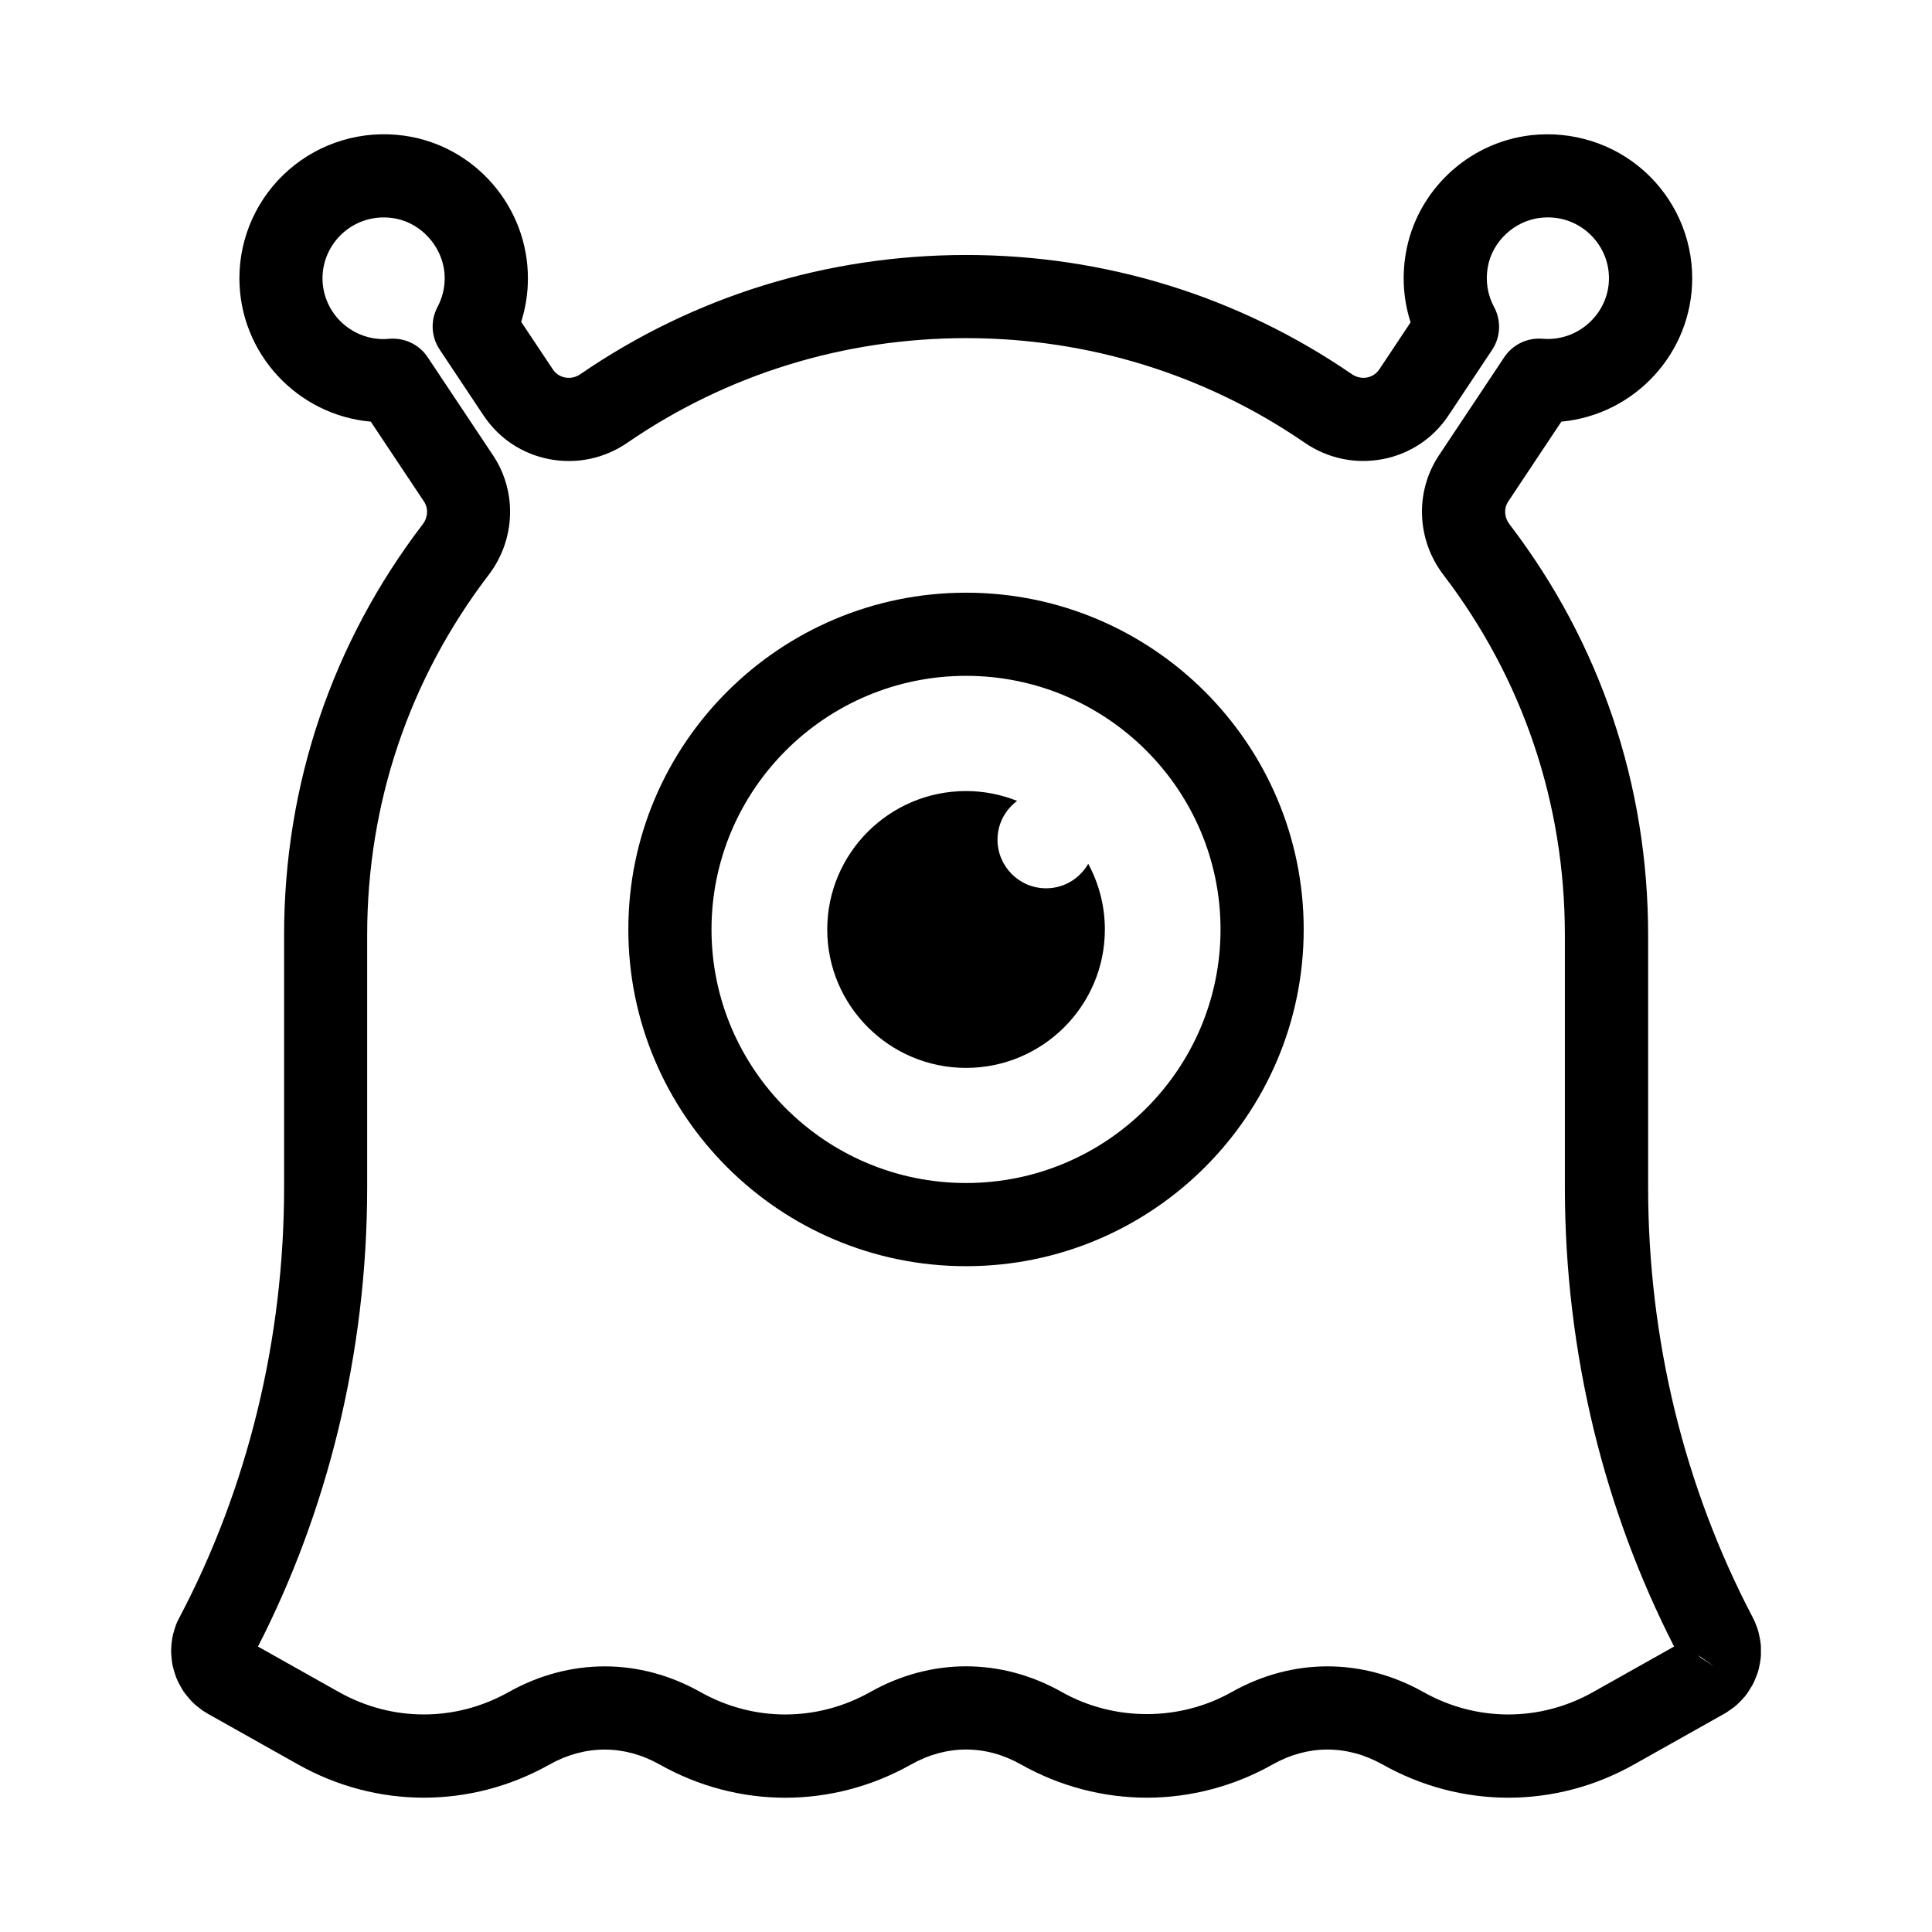
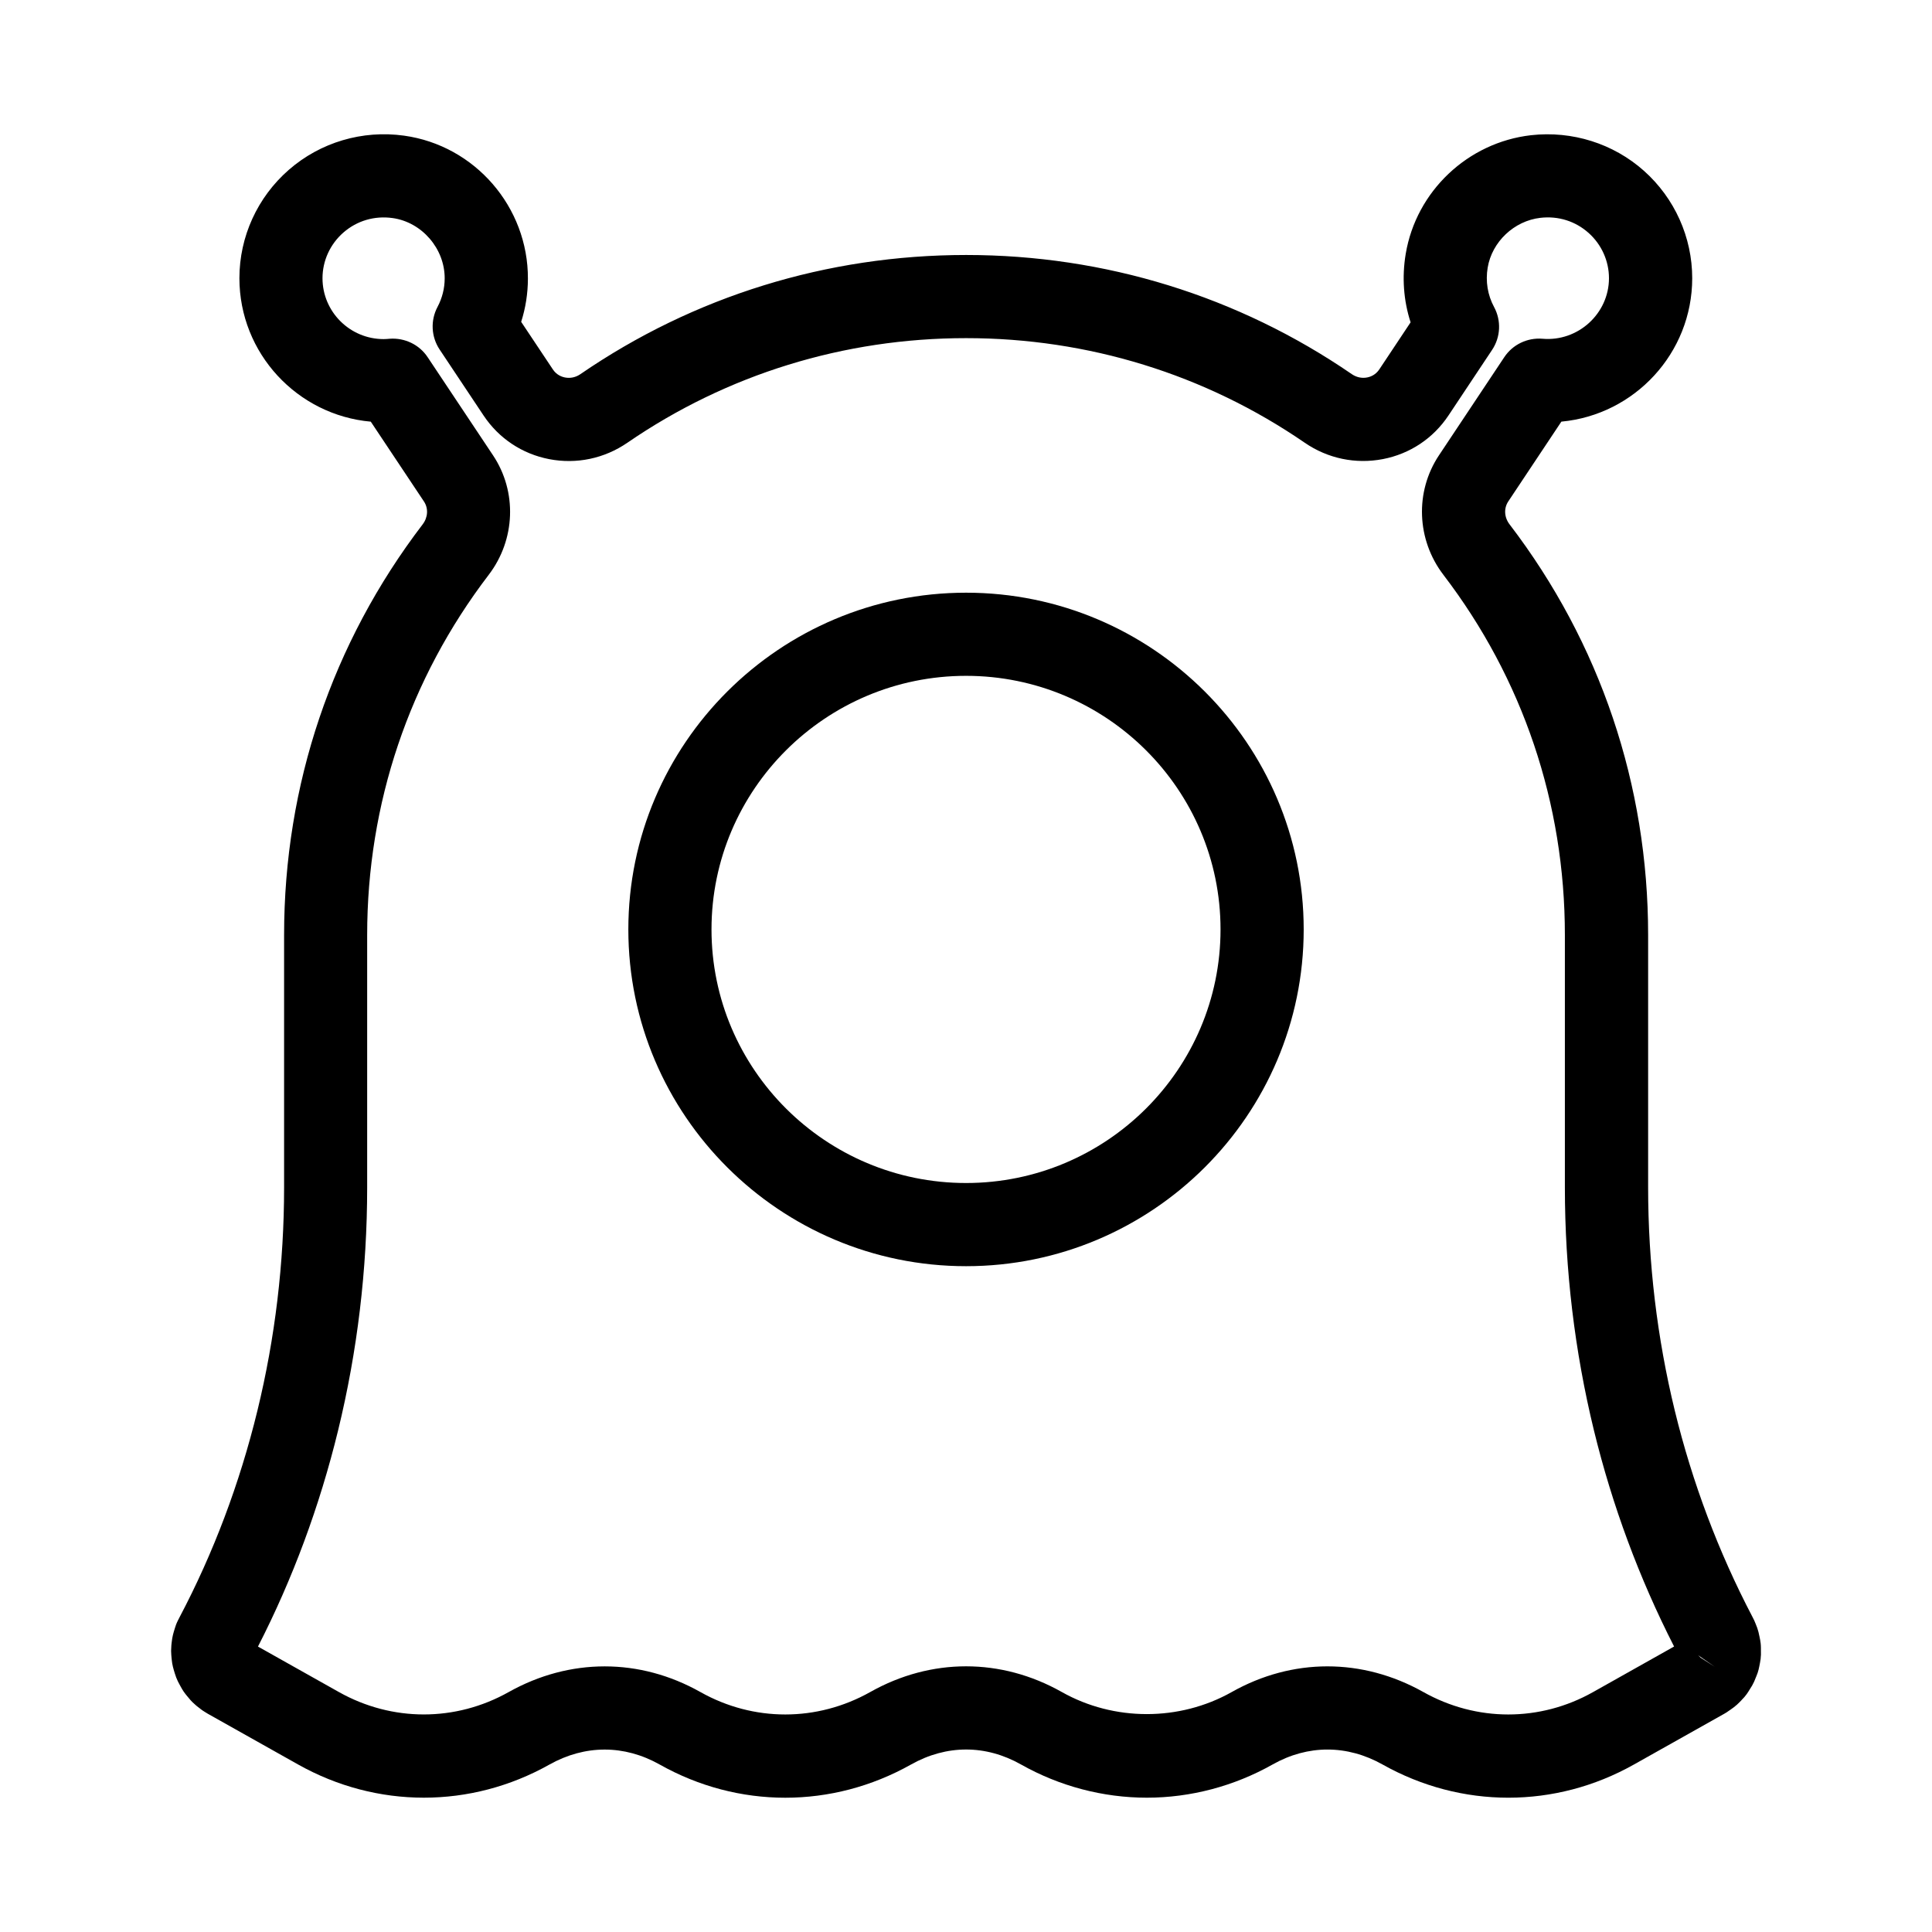
<svg xmlns="http://www.w3.org/2000/svg" fill="#000000" width="800px" height="800px" version="1.1" viewBox="144 144 512 512">
  <g>
    <path d="m610.66 581.52v-0.773c0-0.41-0.023-0.82-0.066-1.227-0.07-0.629-0.18-1.211-0.309-1.777-0.074-0.414-0.172-0.828-0.273-1.246-0.188-0.746-0.438-1.449-0.754-2.176-0.008-0.016-0.012-0.035-0.023-0.059-0.191-0.5-0.457-1.129-0.855-1.844-8.988-17.164-15.895-35.523-20.539-54.562-4.691-19.273-7.07-39.188-7.07-59.184v-66.879c0-39.773-12.699-77.41-36.723-108.84-1.422-1.859-1.555-4.246-0.34-6.07l14.07-21.145c19.418-1.805 34.676-18.164 34.676-38.012 0-10.836-4.652-21.199-12.773-28.441-8.137-7.258-19.043-10.676-29.953-9.453-16.773 1.926-30.426 14.855-33.199 31.445-1.031 6.18-0.582 12.344 1.293 18.145l-8.289 12.465c-0.957 1.438-2.281 1.957-3.215 2.141-1.406 0.281-2.852-0.039-4.066-0.867-30.082-20.664-65.426-31.586-102.21-31.586-36.816 0-72.176 10.926-102.25 31.594-1.211 0.832-2.652 1.141-4.062 0.867-0.938-0.184-2.262-0.703-3.219-2.141l-8.395-12.602c1.172-3.676 1.773-7.496 1.785-11.426 0.07-19.008-14.039-35.312-32.816-37.918-11.047-1.535-22.168 1.762-30.52 9.035-8.34 7.262-13.121 17.738-13.121 28.738 0 19.898 15.328 36.289 34.816 38.023l14.086 21.145c1.215 1.824 1.082 4.203-0.336 6.066-24.027 31.461-36.723 69.094-36.723 108.83v66.879c0 20-2.379 39.914-7.074 59.184-4.707 19.305-11.656 37.734-20.652 54.781-0.039 0.07-0.172 0.336-0.207 0.41-0.02 0.039-0.039 0.074-0.059 0.117-0.059 0.105-0.113 0.219-0.172 0.332-0.383 0.762-0.621 1.457-0.766 1.957-0.129 0.367-0.25 0.762-0.328 1.074l-0.059 0.234c-0.031 0.113-0.105 0.391-0.137 0.508-0.16 0.641-0.25 1.227-0.301 1.734-0.02 0.137-0.039 0.285-0.055 0.438-0.055 0.41-0.078 0.785-0.09 1.117-0.023 0.332-0.043 0.676-0.043 0.965 0 0.375 0.016 0.727 0.051 1.074 0.012 0.262 0.035 0.555 0.074 0.867 0.02 0.203 0.043 0.398 0.066 0.57 0.051 0.508 0.137 1.094 0.301 1.738 0.023 0.098 0.066 0.246 0.113 0.402 0.023 0.109 0.059 0.219 0.086 0.332 0.09 0.344 0.195 0.691 0.316 1.043 0.203 0.684 0.48 1.406 0.77 1.992 0.023 0.055 0.055 0.105 0.078 0.156 0.113 0.234 0.234 0.465 0.367 0.699 0.004 0.008 0.008 0.012 0.012 0.02 0.09 0.18 0.199 0.371 0.316 0.582 0.219 0.406 0.461 0.816 0.703 1.184h-0.004c0.152 0.23 0.309 0.438 0.461 0.637 0.09 0.121 0.184 0.238 0.277 0.355 0.211 0.273 0.441 0.547 0.664 0.797 0.328 0.414 0.672 0.797 0.988 1.109 0.172 0.172 0.375 0.355 0.586 0.535 0.02 0.02 0.039 0.039 0.062 0.059 0.27 0.25 0.656 0.594 1.145 0.941 0.027 0.023 0.059 0.047 0.09 0.066 0.125 0.105 0.254 0.203 0.395 0.316 0.164 0.121 0.328 0.242 0.496 0.355 0.176 0.121 0.383 0.25 0.594 0.375 0.227 0.152 0.461 0.297 0.699 0.43l23.969 13.469c20.855 11.715 45.754 11.715 66.59 0.008 9.441-5.289 19.816-5.293 29.207-0.012 20.84 11.738 45.742 11.738 66.617 0 9.418-5.293 19.77-5.301 29.152-0.004 10.207 5.758 21.738 8.797 33.348 8.797 11.586 0 23.109-3.043 33.32-8.801 9.363-5.281 19.719-5.281 29.156 0.012 10.434 5.863 21.879 8.793 33.316 8.793 11.441 0 22.871-2.934 33.289-8.797l23.969-13.469c0.207-0.117 0.414-0.238 0.609-0.367 0.262-0.172 0.5-0.336 0.652-0.453 0.027-0.02 0.316-0.215 0.344-0.234 0.324-0.219 0.637-0.445 0.922-0.668 0.613-0.461 1.082-0.914 1.453-1.293 0.316-0.301 0.609-0.609 0.887-0.949l-0.125 0.156c0.418-0.422 0.805-0.871 1.152-1.355 0.293-0.41 0.555-0.816 0.805-1.242 0.23-0.34 0.461-0.711 0.668-1.074 0.379-0.664 0.691-1.371 0.961-2.106l0.18-0.441c0.227-0.531 0.414-1.082 0.551-1.645 0.066-0.27 0.125-0.535 0.184-0.832 0.074-0.316 0.137-0.633 0.188-0.957 0.066-0.34 0.121-0.688 0.168-1.031 0.094-0.781 0.113-1.566 0.082-2.141zm-44.461 10.887c-14.07 7.93-30.895 7.93-45.012-0.012-16.18-9.066-34.684-9.055-50.77 0.016-13.84 7.801-31.215 7.781-45.008 0-8.062-4.547-16.723-6.82-25.391-6.82-8.66 0-17.32 2.269-25.391 6.812-14.105 7.93-30.926 7.934-45.004 0.008-16.109-9.07-34.625-9.07-50.805-0.004-14.09 7.918-30.918 7.918-45.008 0l-21.445-12.051c9.191-17.918 16.332-37.18 21.234-57.277 5.109-20.977 7.703-42.645 7.703-64.398v-66.879c0-34.859 11.133-67.871 32.203-95.457 7.113-9.312 7.578-22.043 1.16-31.668l-17.34-26.027c-2.215-3.332-6.051-5.16-10.051-4.879-0.523 0.043-1.062 0.094-1.605 0.094-8.938 0-16.203-7.238-16.203-16.137 0-4.625 2.023-9.039 5.555-12.117 3.598-3.129 8.23-4.488 13.016-3.824 7.769 1.078 13.84 8.109 13.809 16.004-0.008 2.648-0.652 5.188-1.906 7.559-1.895 3.578-1.68 7.902 0.562 11.273l11.652 17.492c4.047 6.074 10.223 10.176 17.383 11.562 7.242 1.395 14.602-0.148 20.719-4.344 26.387-18.137 57.43-27.723 89.77-27.723 32.309 0 63.34 9.582 89.73 27.711 6.117 4.203 13.48 5.734 20.73 4.344 7.168-1.387 13.344-5.496 17.383-11.574l11.559-17.379c2.254-3.387 2.457-7.746 0.527-11.328-1.727-3.207-2.312-6.828-1.703-10.473 1.145-6.844 7.019-12.387 13.973-13.184 4.742-0.543 9.266 0.879 12.77 4.004 3.434 3.062 5.398 7.43 5.398 11.992 0 9.371-8.191 16.879-17.645 16.047-4-0.316-7.867 1.535-10.094 4.879l-17.32 26.023c-6.406 9.629-5.934 22.352 1.18 31.66 21.062 27.559 32.195 60.566 32.195 95.461v66.879c0 21.754 2.59 43.418 7.699 64.402 4.863 19.934 12.004 39.184 21.242 57.27zm28.473-9.113-0.621-0.621 4.394 3.047z" />
    <path d="m400.02 301.07c-49.355 0-89.504 40.035-89.504 89.242 0 49.211 40.152 89.242 89.504 89.242 49.336 0 89.473-40.035 89.473-89.242 0-49.211-40.137-89.242-89.473-89.242zm0 156.44c-37.199 0-67.465-30.148-67.465-67.203 0-37.055 30.262-67.203 67.465-67.203 37.18 0 67.434 30.148 67.434 67.203 0 37.055-30.254 67.203-67.434 67.203z" />
-     <path d="m421.25 379.41c-7.125 0-12.902-5.773-12.902-12.887 0-4.219 2.059-7.934 5.199-10.281-4.195-1.664-8.75-2.606-13.535-2.606-20.281 0-36.785 16.457-36.785 36.684 0 20.227 16.504 36.684 36.785 36.684 20.285 0 36.789-16.457 36.789-36.684 0-6.293-1.598-12.219-4.41-17.398-2.234 3.859-6.359 6.488-11.141 6.488z" />
  </g>
</svg>